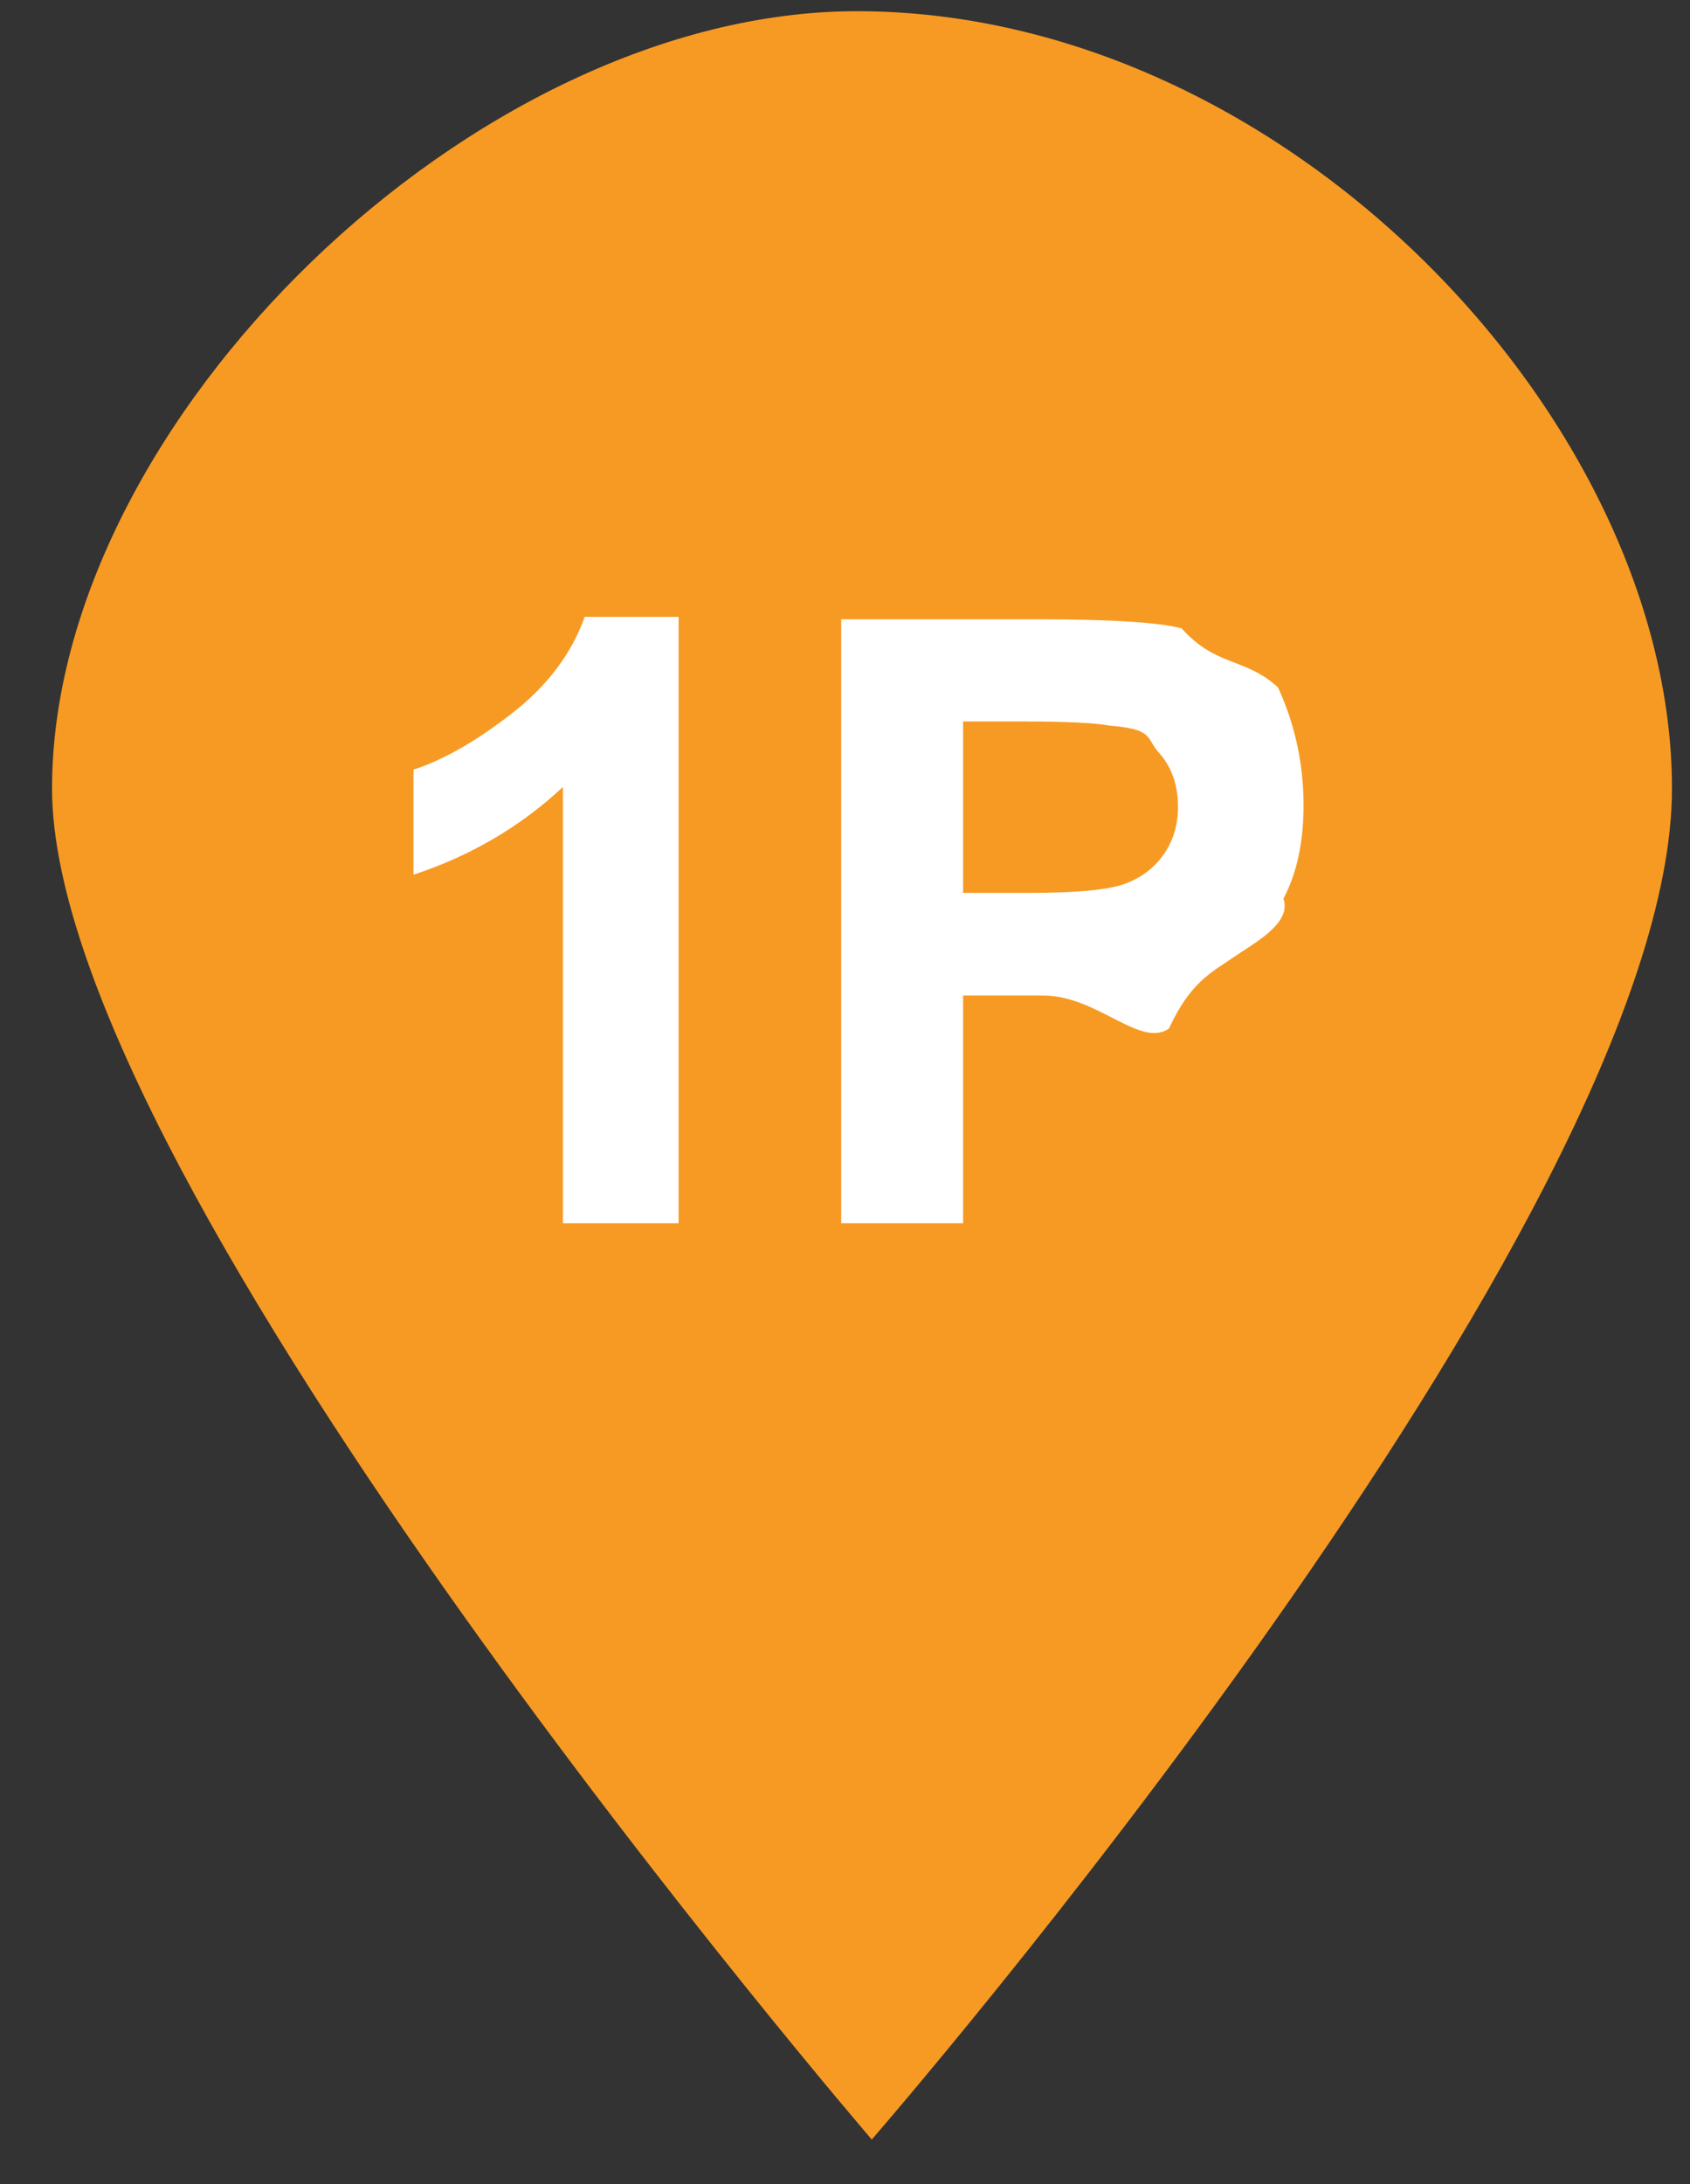
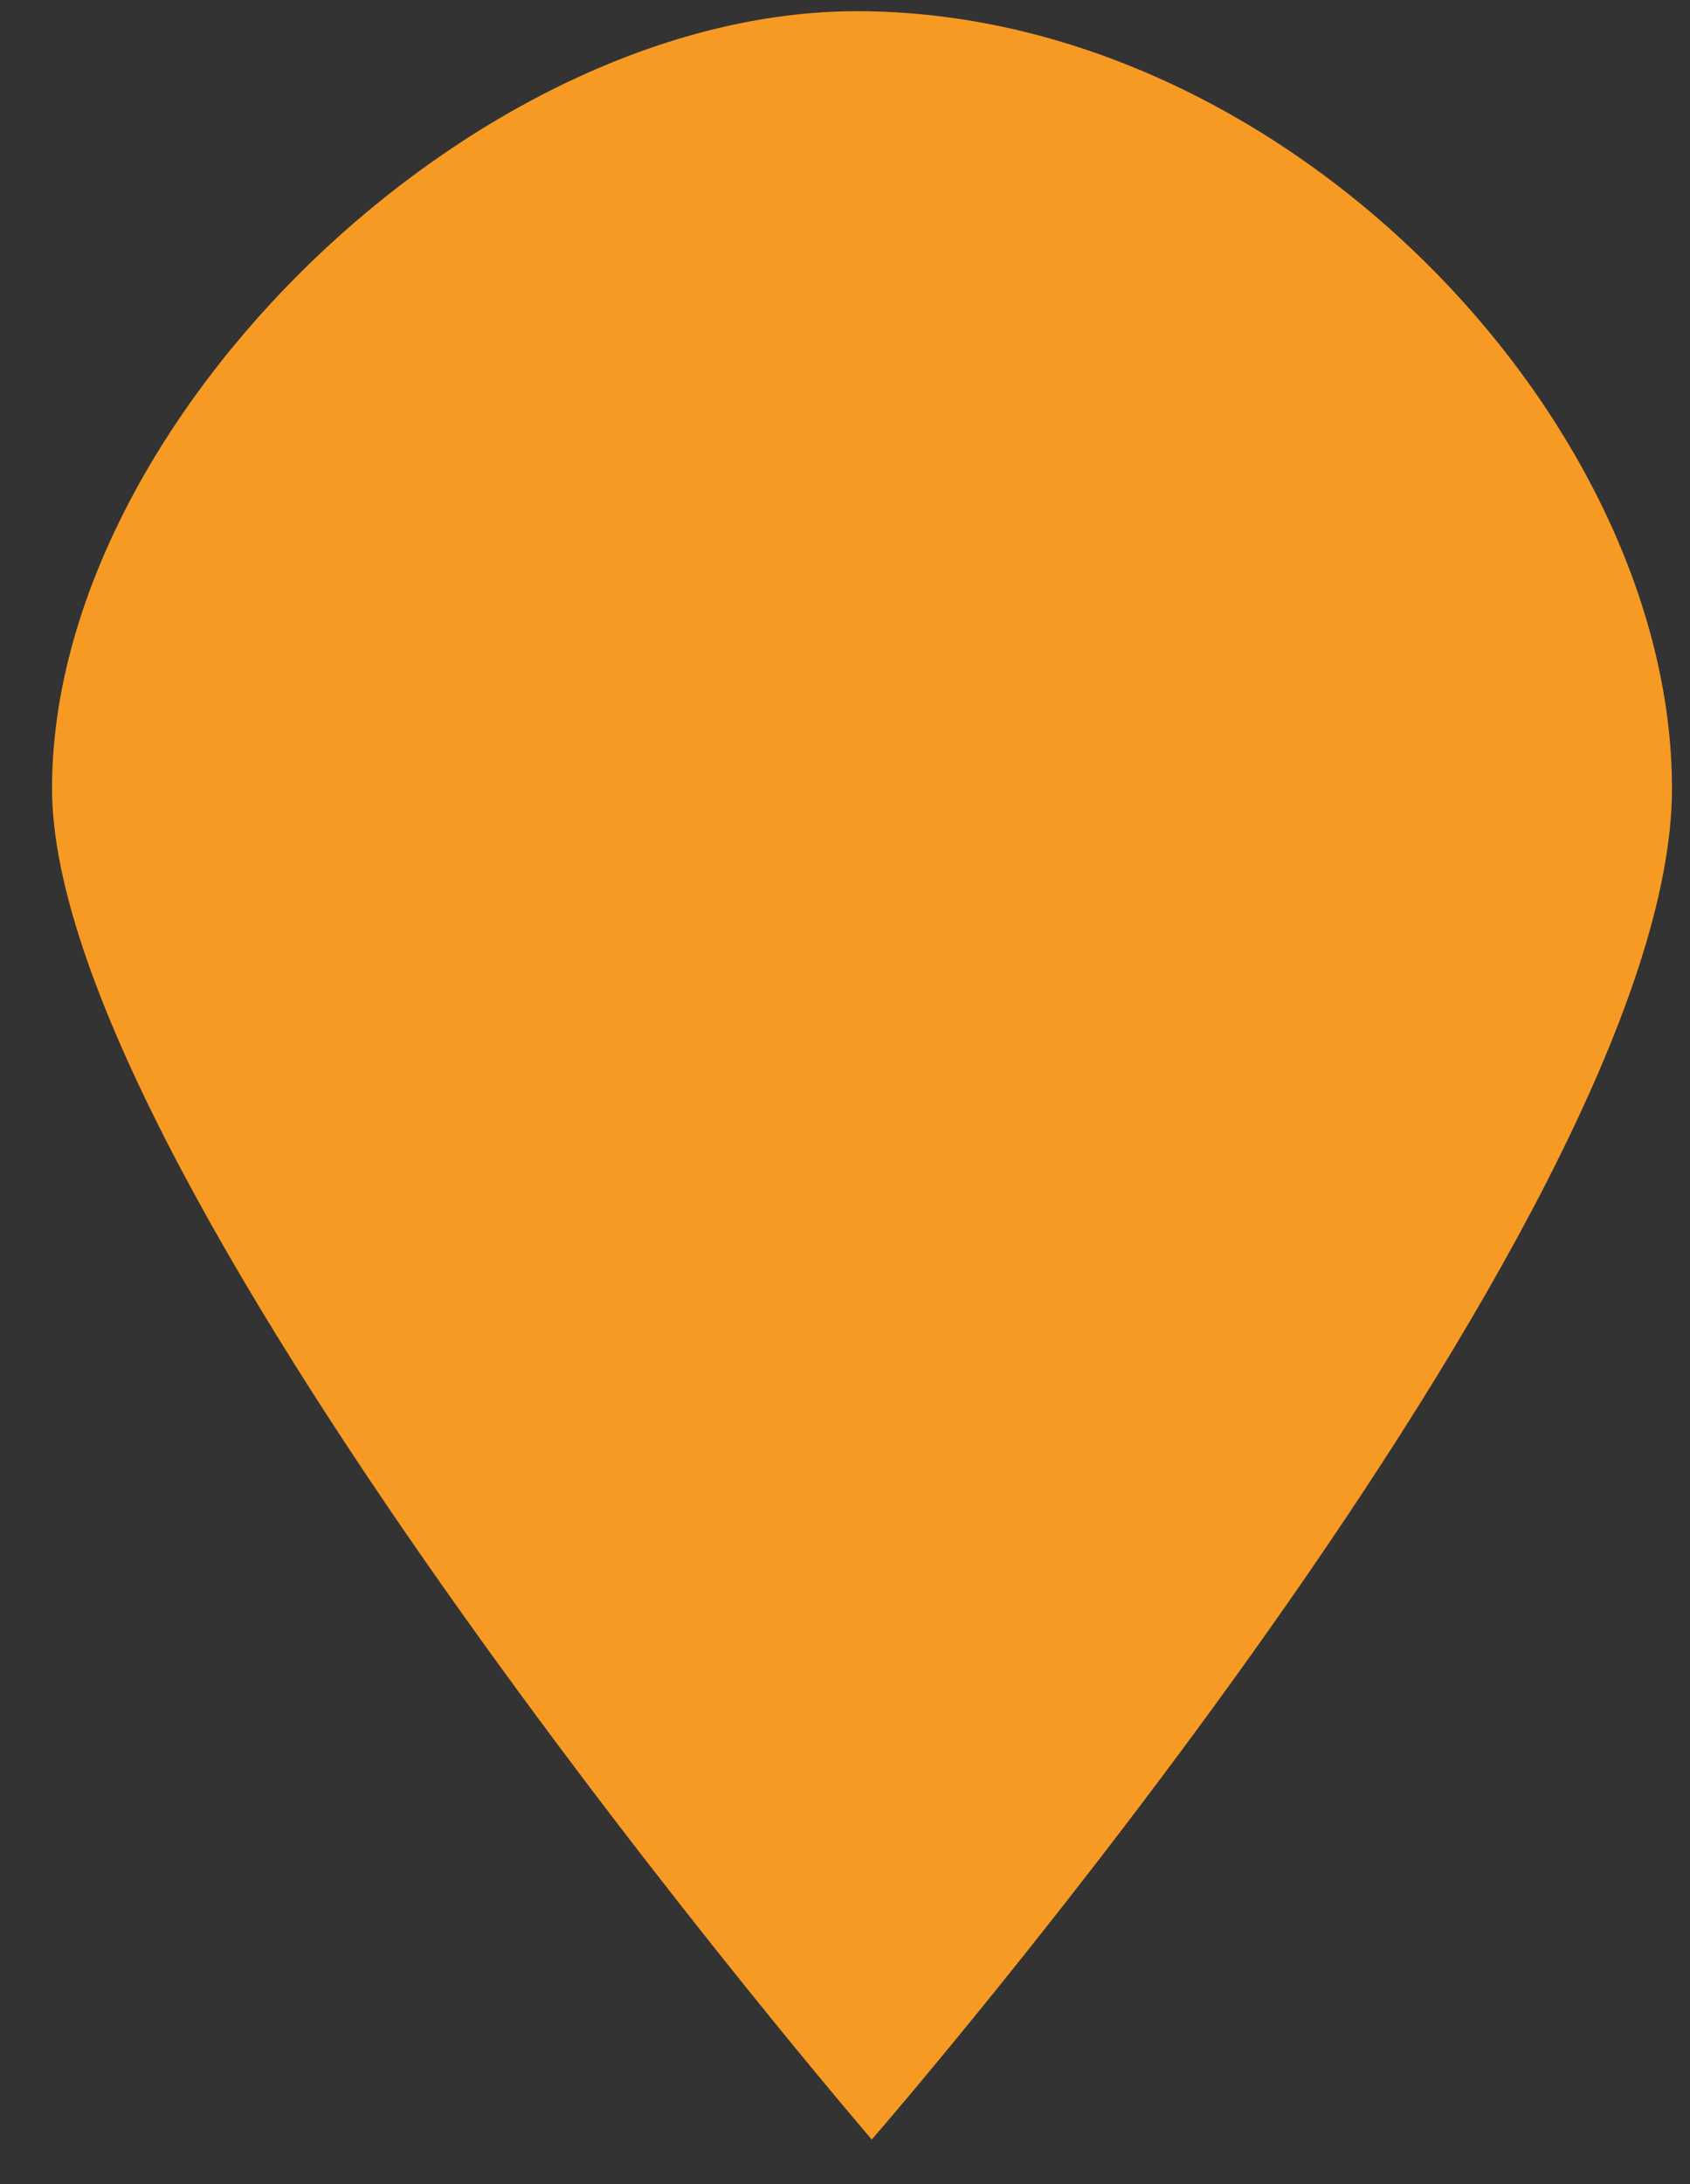
<svg xmlns="http://www.w3.org/2000/svg" width="24px" height="31px" viewbox="0 0 24 31">
  <rect width="100%" height="100%" fill="#333333" stroke="none" />
  <path fill-rule="evenodd" fill="rgb(247, 154, 35)" d="M12.167,0.159 C18.260,0.159 23.744,5.98 23.744,11.191 C23.744,17.31 12.38,30.367 12.38,30.367 C12.38,30.367 0.739,16.842 0.739,11.191 C0.739,5.98 6.74,0.159 12.167,0.159 Z" />
-   <path fill-rule="evenodd" fill="rgb(255, 255, 255)" d="M18.226,12.755 C18.35,13.113 17.792,13.395 17.498,13.600 C17.203,13.804 16.904,13.940 16.600,14.6 C16.187,14.88 15.589,14.129 14.805,14.129 L13.677,14.129 L13.677,17.362 L11.946,17.362 L11.946,8.790 L14.723,8.790 C15.776,8.790 16.462,8.833 16.781,8.919 C17.273,9.47 17.684,9.327 18.15,9.758 C18.347,10.189 18.512,10.745 18.512,11.427 C18.512,11.954 18.417,12.396 18.226,12.755 ZM16.454,10.679 C16.271,10.476 16.39,10.350 15.758,10.299 C15.551,10.260 15.136,10.240 14.513,10.240 L13.677,10.240 L13.677,12.673 L14.624,12.673 C15.306,12.673 15.762,12.628 15.992,12.538 C16.222,12.449 16.402,12.308 16.533,12.117 C16.663,11.926 16.729,11.704 16.729,11.451 C16.729,11.139 16.637,10.882 16.454,10.679 ZM7.994,11.170 C7.394,11.731 6.686,12.147 5.872,12.415 L5.872,10.924 C6.301,10.784 6.766,10.518 7.269,10.126 C7.772,9.735 8.117,9.278 8.304,8.755 L9.637,8.755 L9.637,17.362 L7.994,17.362 L7.994,11.170 Z" />
</svg>